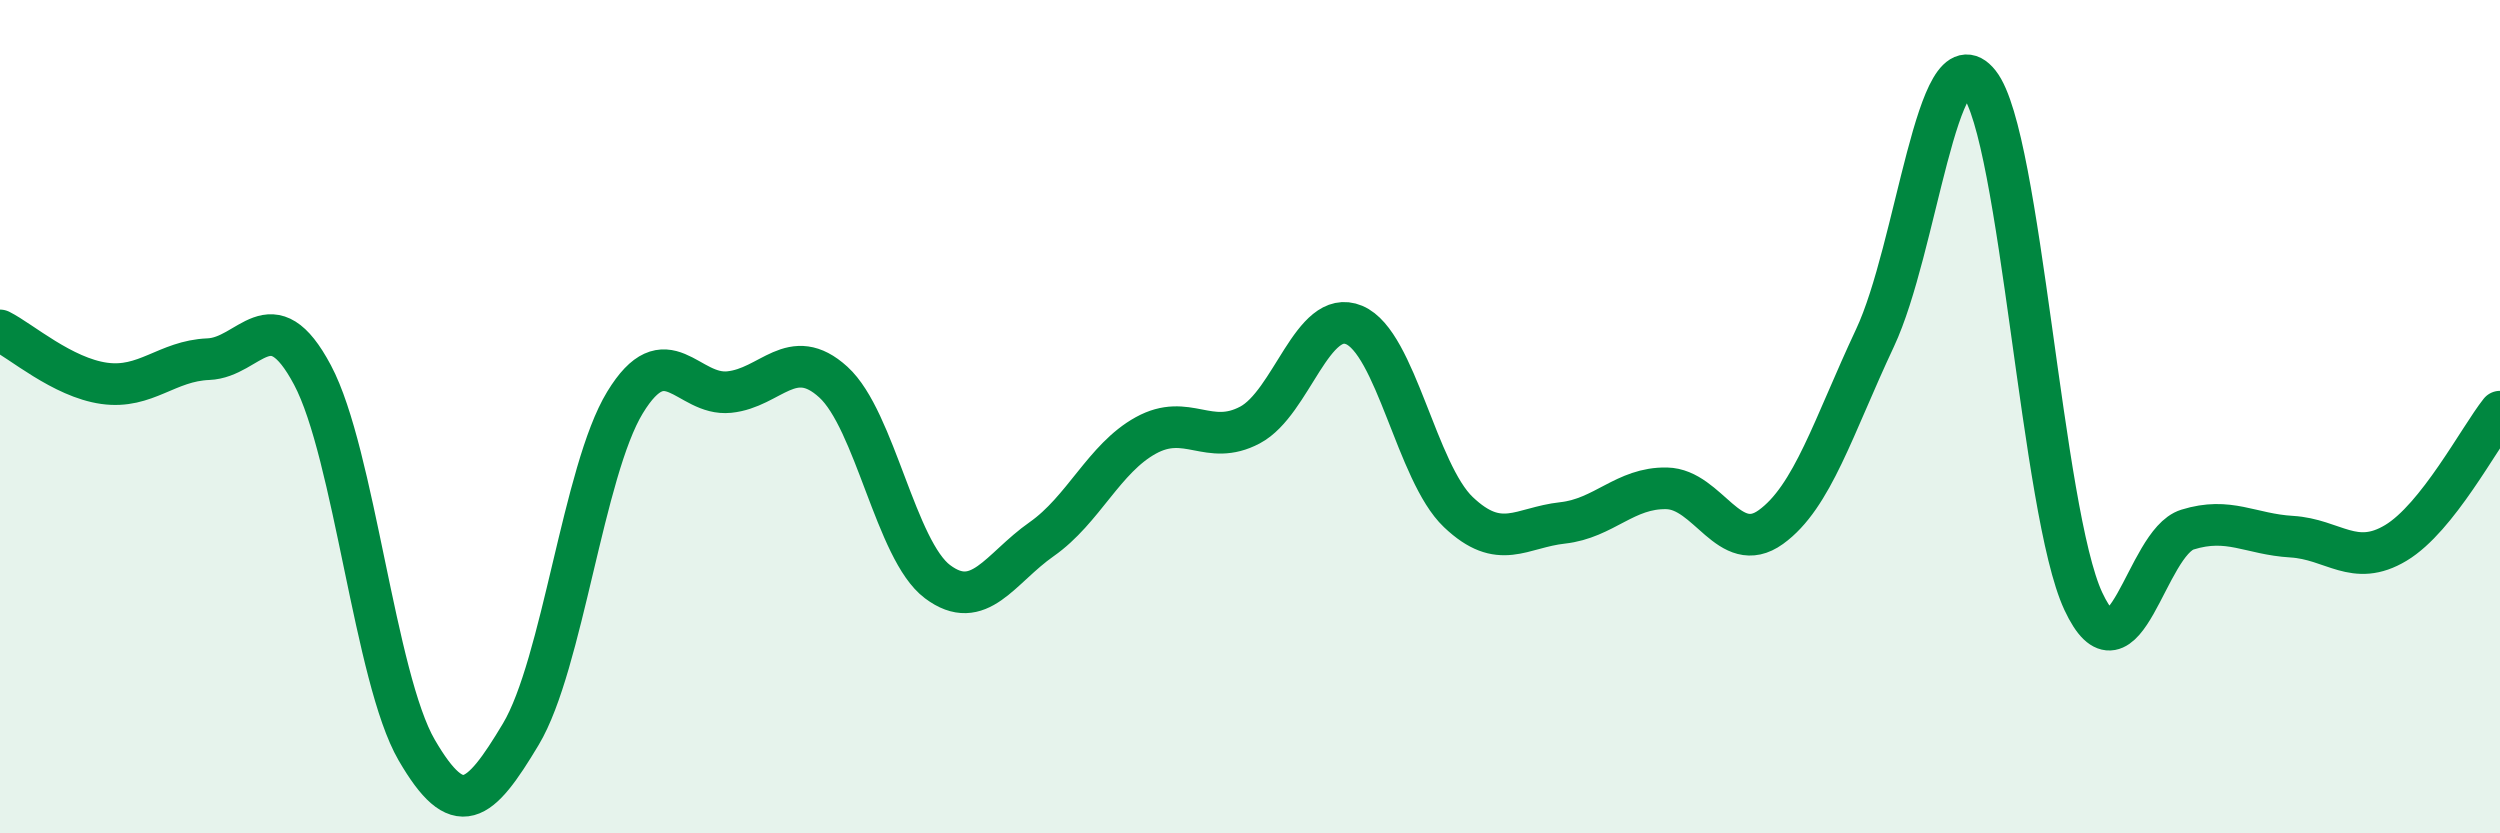
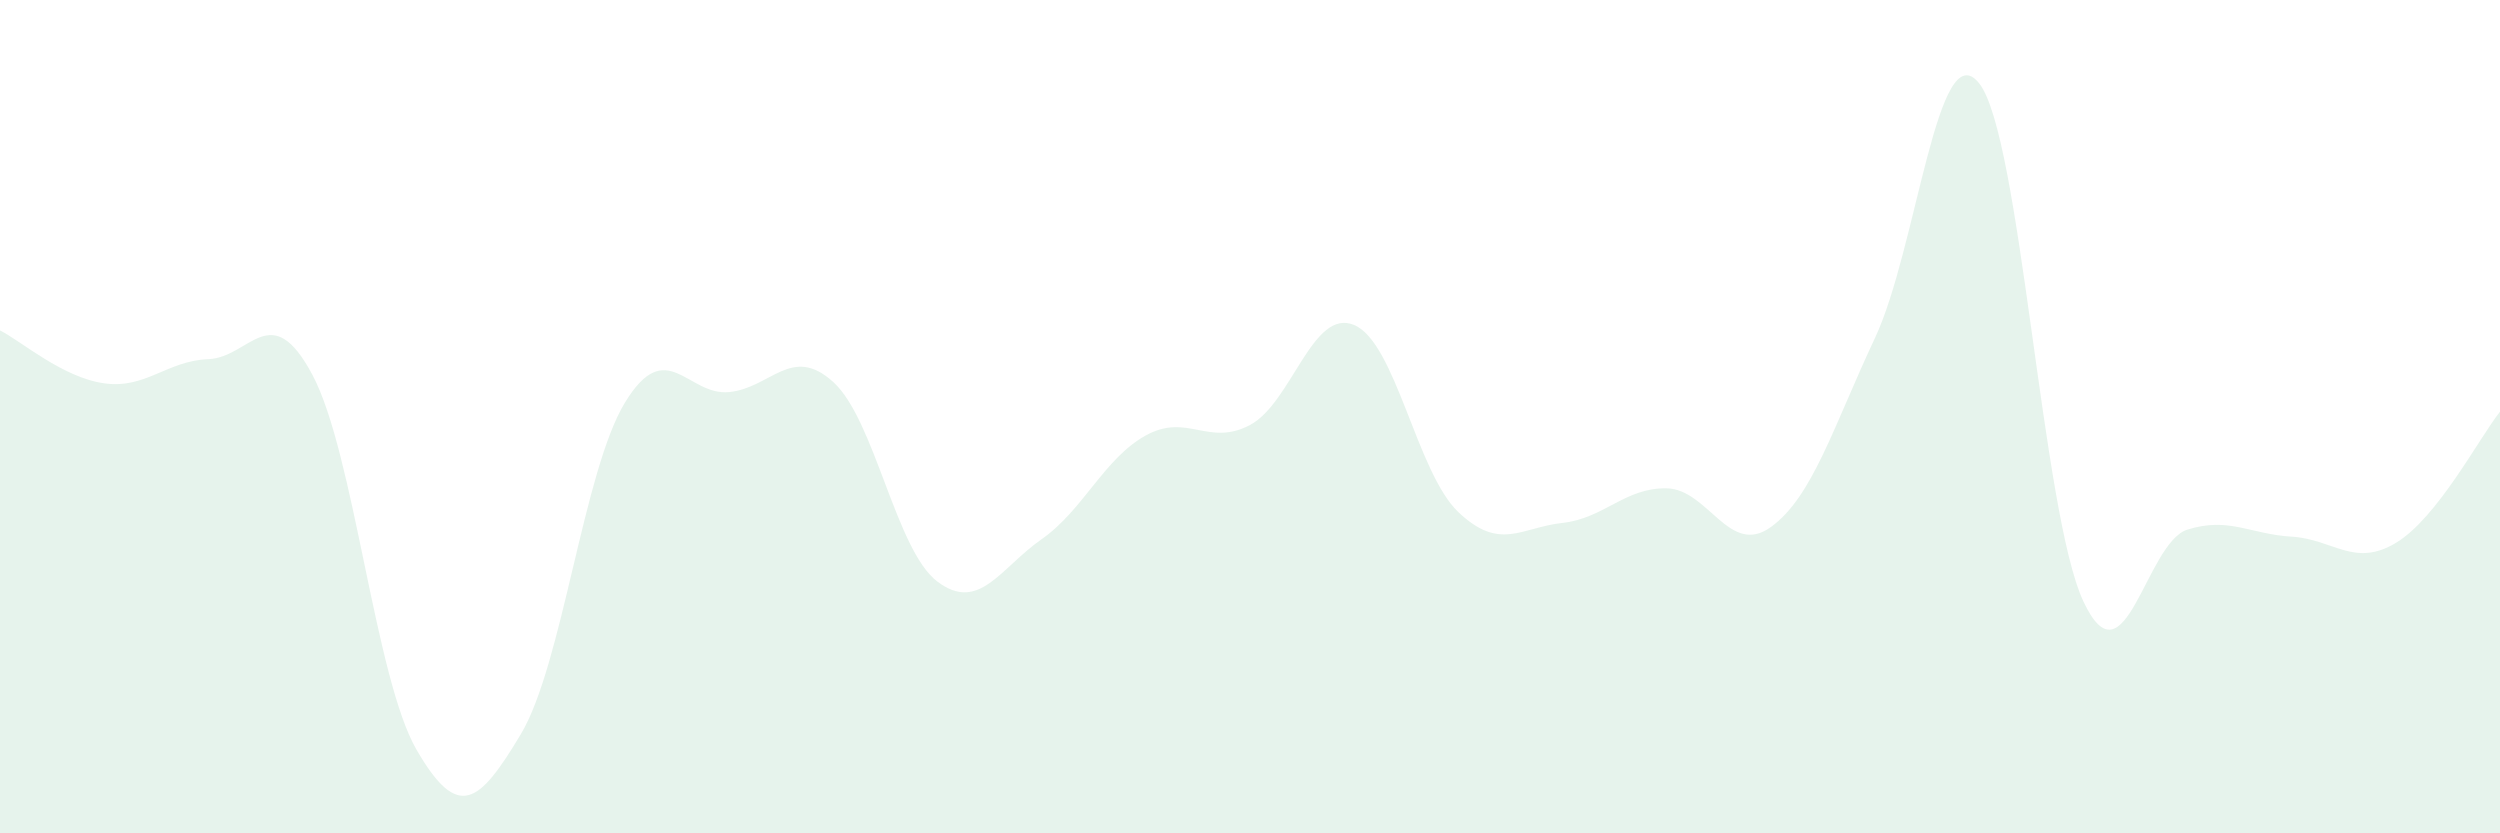
<svg xmlns="http://www.w3.org/2000/svg" width="60" height="20" viewBox="0 0 60 20">
  <path d="M 0,7.93 C 0.5,8.18 1.5,9.06 2.5,9.2 C 3.5,9.34 4,8.66 5,8.62 C 6,8.58 6.5,7.12 7.5,9 C 8.5,10.88 9,16.28 10,18 C 11,19.72 11.5,19.29 12.5,17.62 C 13.5,15.95 14,11.3 15,9.66 C 16,8.02 16.5,9.51 17.5,9.41 C 18.5,9.31 19,8.26 20,9.17 C 21,10.08 21.5,13.21 22.5,13.96 C 23.5,14.71 24,13.64 25,12.94 C 26,12.24 26.5,11 27.5,10.45 C 28.5,9.9 29,10.73 30,10.2 C 31,9.67 31.5,7.38 32.5,7.8 C 33.5,8.22 34,11.34 35,12.29 C 36,13.24 36.5,12.66 37.5,12.55 C 38.5,12.44 39,11.7 40,11.72 C 41,11.74 41.5,13.37 42.5,12.65 C 43.5,11.93 44,10.24 45,8.11 C 46,5.98 46.5,0.74 47.5,2 C 48.5,3.26 49,12.29 50,14.43 C 51,16.57 51.5,13.02 52.5,12.71 C 53.5,12.4 54,12.82 55,12.88 C 56,12.94 56.5,13.63 57.5,13.03 C 58.5,12.43 59.5,10.51 60,9.88L60 20L0 20Z" fill="#008740" opacity="0.1" stroke-linecap="round" stroke-linejoin="round" />
-   <path d="M 0,7.93 C 0.5,8.18 1.5,9.06 2.5,9.2 C 3.5,9.34 4,8.66 5,8.62 C 6,8.58 6.5,7.12 7.5,9 C 8.5,10.88 9,16.28 10,18 C 11,19.72 11.5,19.29 12.5,17.62 C 13.5,15.95 14,11.3 15,9.66 C 16,8.02 16.5,9.51 17.5,9.41 C 18.5,9.31 19,8.26 20,9.17 C 21,10.08 21.5,13.21 22.5,13.96 C 23.5,14.71 24,13.64 25,12.94 C 26,12.24 26.5,11 27.5,10.45 C 28.5,9.9 29,10.73 30,10.2 C 31,9.67 31.5,7.38 32.5,7.8 C 33.5,8.22 34,11.34 35,12.29 C 36,13.24 36.5,12.66 37.5,12.55 C 38.5,12.44 39,11.7 40,11.72 C 41,11.74 41.5,13.37 42.5,12.65 C 43.5,11.93 44,10.24 45,8.11 C 46,5.98 46.5,0.74 47.5,2 C 48.5,3.26 49,12.29 50,14.43 C 51,16.57 51.5,13.02 52.5,12.71 C 53.5,12.4 54,12.82 55,12.88 C 56,12.94 56.5,13.63 57.5,13.03 C 58.5,12.43 59.5,10.51 60,9.88" stroke="#008740" stroke-width="1" fill="none" stroke-linecap="round" stroke-linejoin="round" />
</svg>